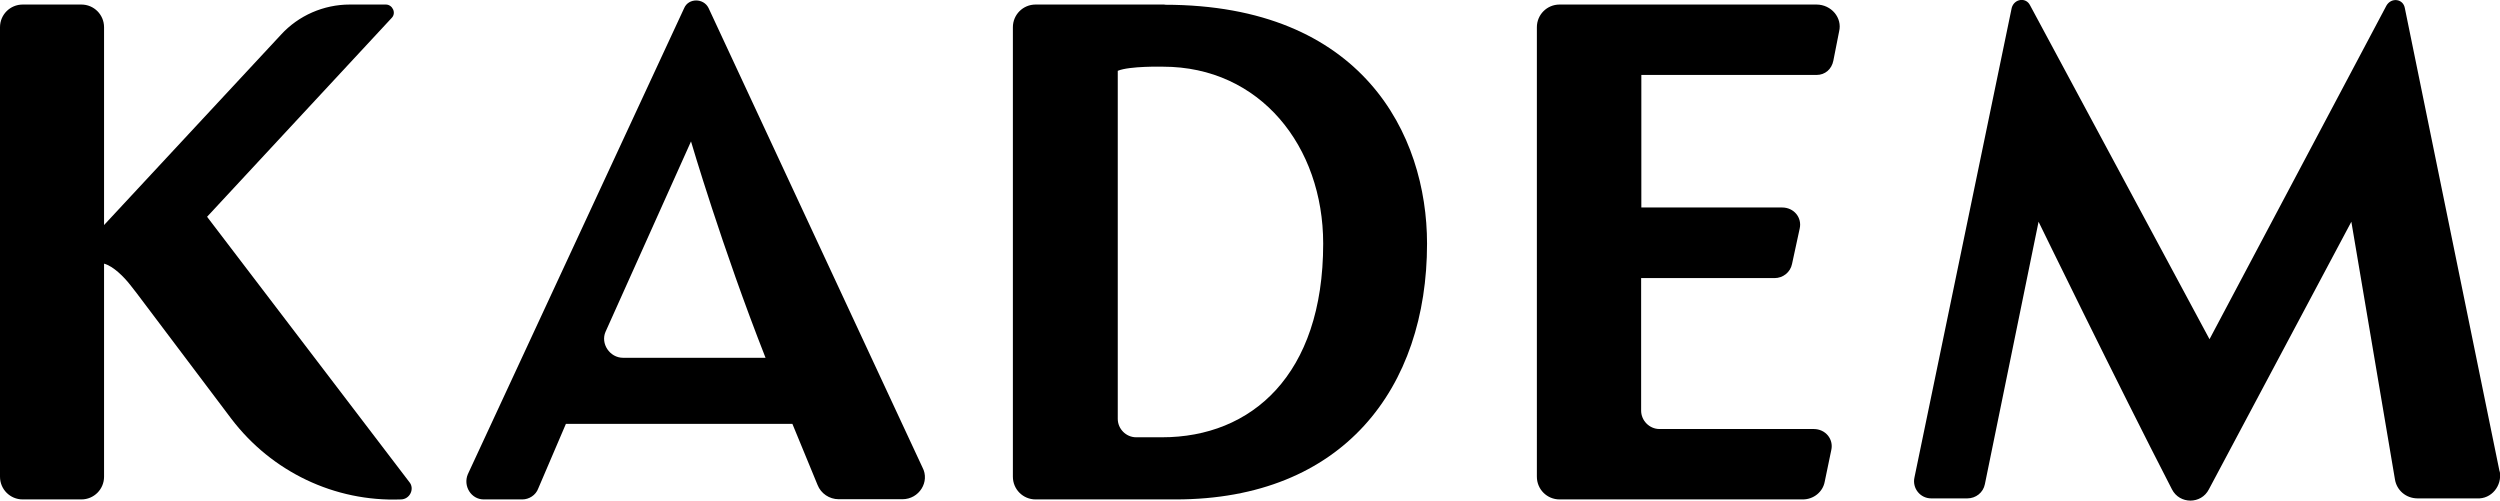
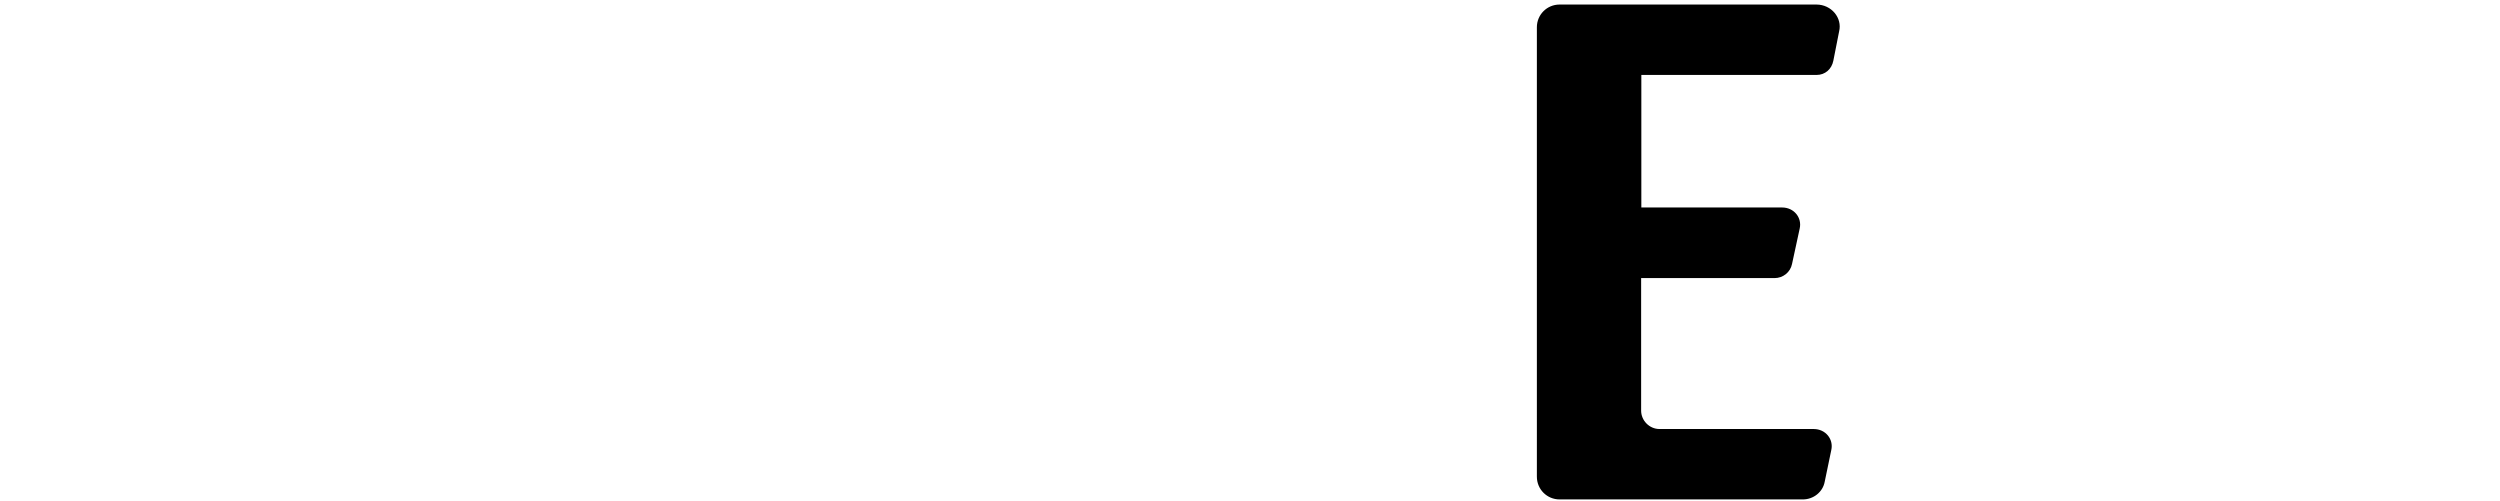
<svg xmlns="http://www.w3.org/2000/svg" id="Layer_1" viewBox="0 0 121.09 24.25">
  <path d="M87.97,.22h-12.43c-.61,0-1.1,.49-1.1,1.1V23.09c0,.61,.49,1.1,1.1,1.1h11.78c.53,0,.97-.37,1.06-.85l.32-1.54c.12-.53-.28-1.02-.85-1.02h-7.47c-.49,0-.89-.41-.89-.89v-6.42h6.46c.41,0,.77-.28,.85-.69l.37-1.71c.12-.53-.28-1.02-.85-1.02h-6.82V3.63h8.49c.41,0,.73-.28,.81-.69l.28-1.42c.16-.65-.37-1.3-1.1-1.3Z" />
-   <path d="M56.41,.22h-6.25c-.61,0-1.1,.49-1.1,1.1V23.09c0,.61,.49,1.1,1.1,1.1h6.78c8.12,0,12.18-5.4,12.18-12.39,0-5.28-3.13-11.57-12.71-11.57Zm-.12,20.96h-1.26c-.49,0-.89-.41-.89-.89V3.43c.57-.24,2.19-.2,2.19-.2,4.71,0,7.76,3.86,7.76,8.57,0,6.38-3.49,9.38-7.8,9.38Z" />
-   <path d="M10.03,10.5L18.97,.87c.24-.24,.04-.65-.28-.65h-1.75c-1.26,0-2.48,.53-3.33,1.46L5.04,10.9V1.32c0-.61-.49-1.1-1.1-1.1H1.1C.49,.22,0,.71,0,1.32V23.09c0,.61,.49,1.1,1.1,1.1H3.94c.61,0,1.1-.49,1.1-1.1V12.77c.45,.12,.97,.65,1.26,1.02h0l.32,.41h0l4.59,6.09c1.95,2.56,5,4.02,8.2,3.9,.45,0,.69-.53,.41-.85L10.03,10.5Z" />
-   <path d="M34.32,.39c-.24-.49-.97-.49-1.18,0l-10.48,22.58c-.24,.57,.16,1.22,.77,1.22h1.87c.32,0,.65-.2,.77-.53l1.34-3.13h10.97l1.22,2.96c.16,.41,.57,.69,1.02,.69h3.09c.81,0,1.34-.85,.97-1.54L34.32,.39Zm-4.14,16.94c-.65,0-1.1-.69-.85-1.26l4.14-9.22s1.5,5.12,3.61,10.48h-6.9Z" />
-   <path d="M121.07,22.84L116.48,.39c-.08-.45-.65-.53-.89-.12l-8.57,16.16h0L98.33,.26c-.2-.41-.77-.32-.89,.12l-4.71,22.74c-.12,.53,.28,1.02,.81,1.02h1.75c.41,0,.77-.28,.85-.69l2.6-12.71s3.82,7.84,6.46,12.96c.37,.73,1.42,.73,1.79,0l6.9-12.96,2.11,12.47c.08,.53,.53,.93,1.1,.93h2.88c.69,.04,1.22-.61,1.1-1.3Z" />
</svg>